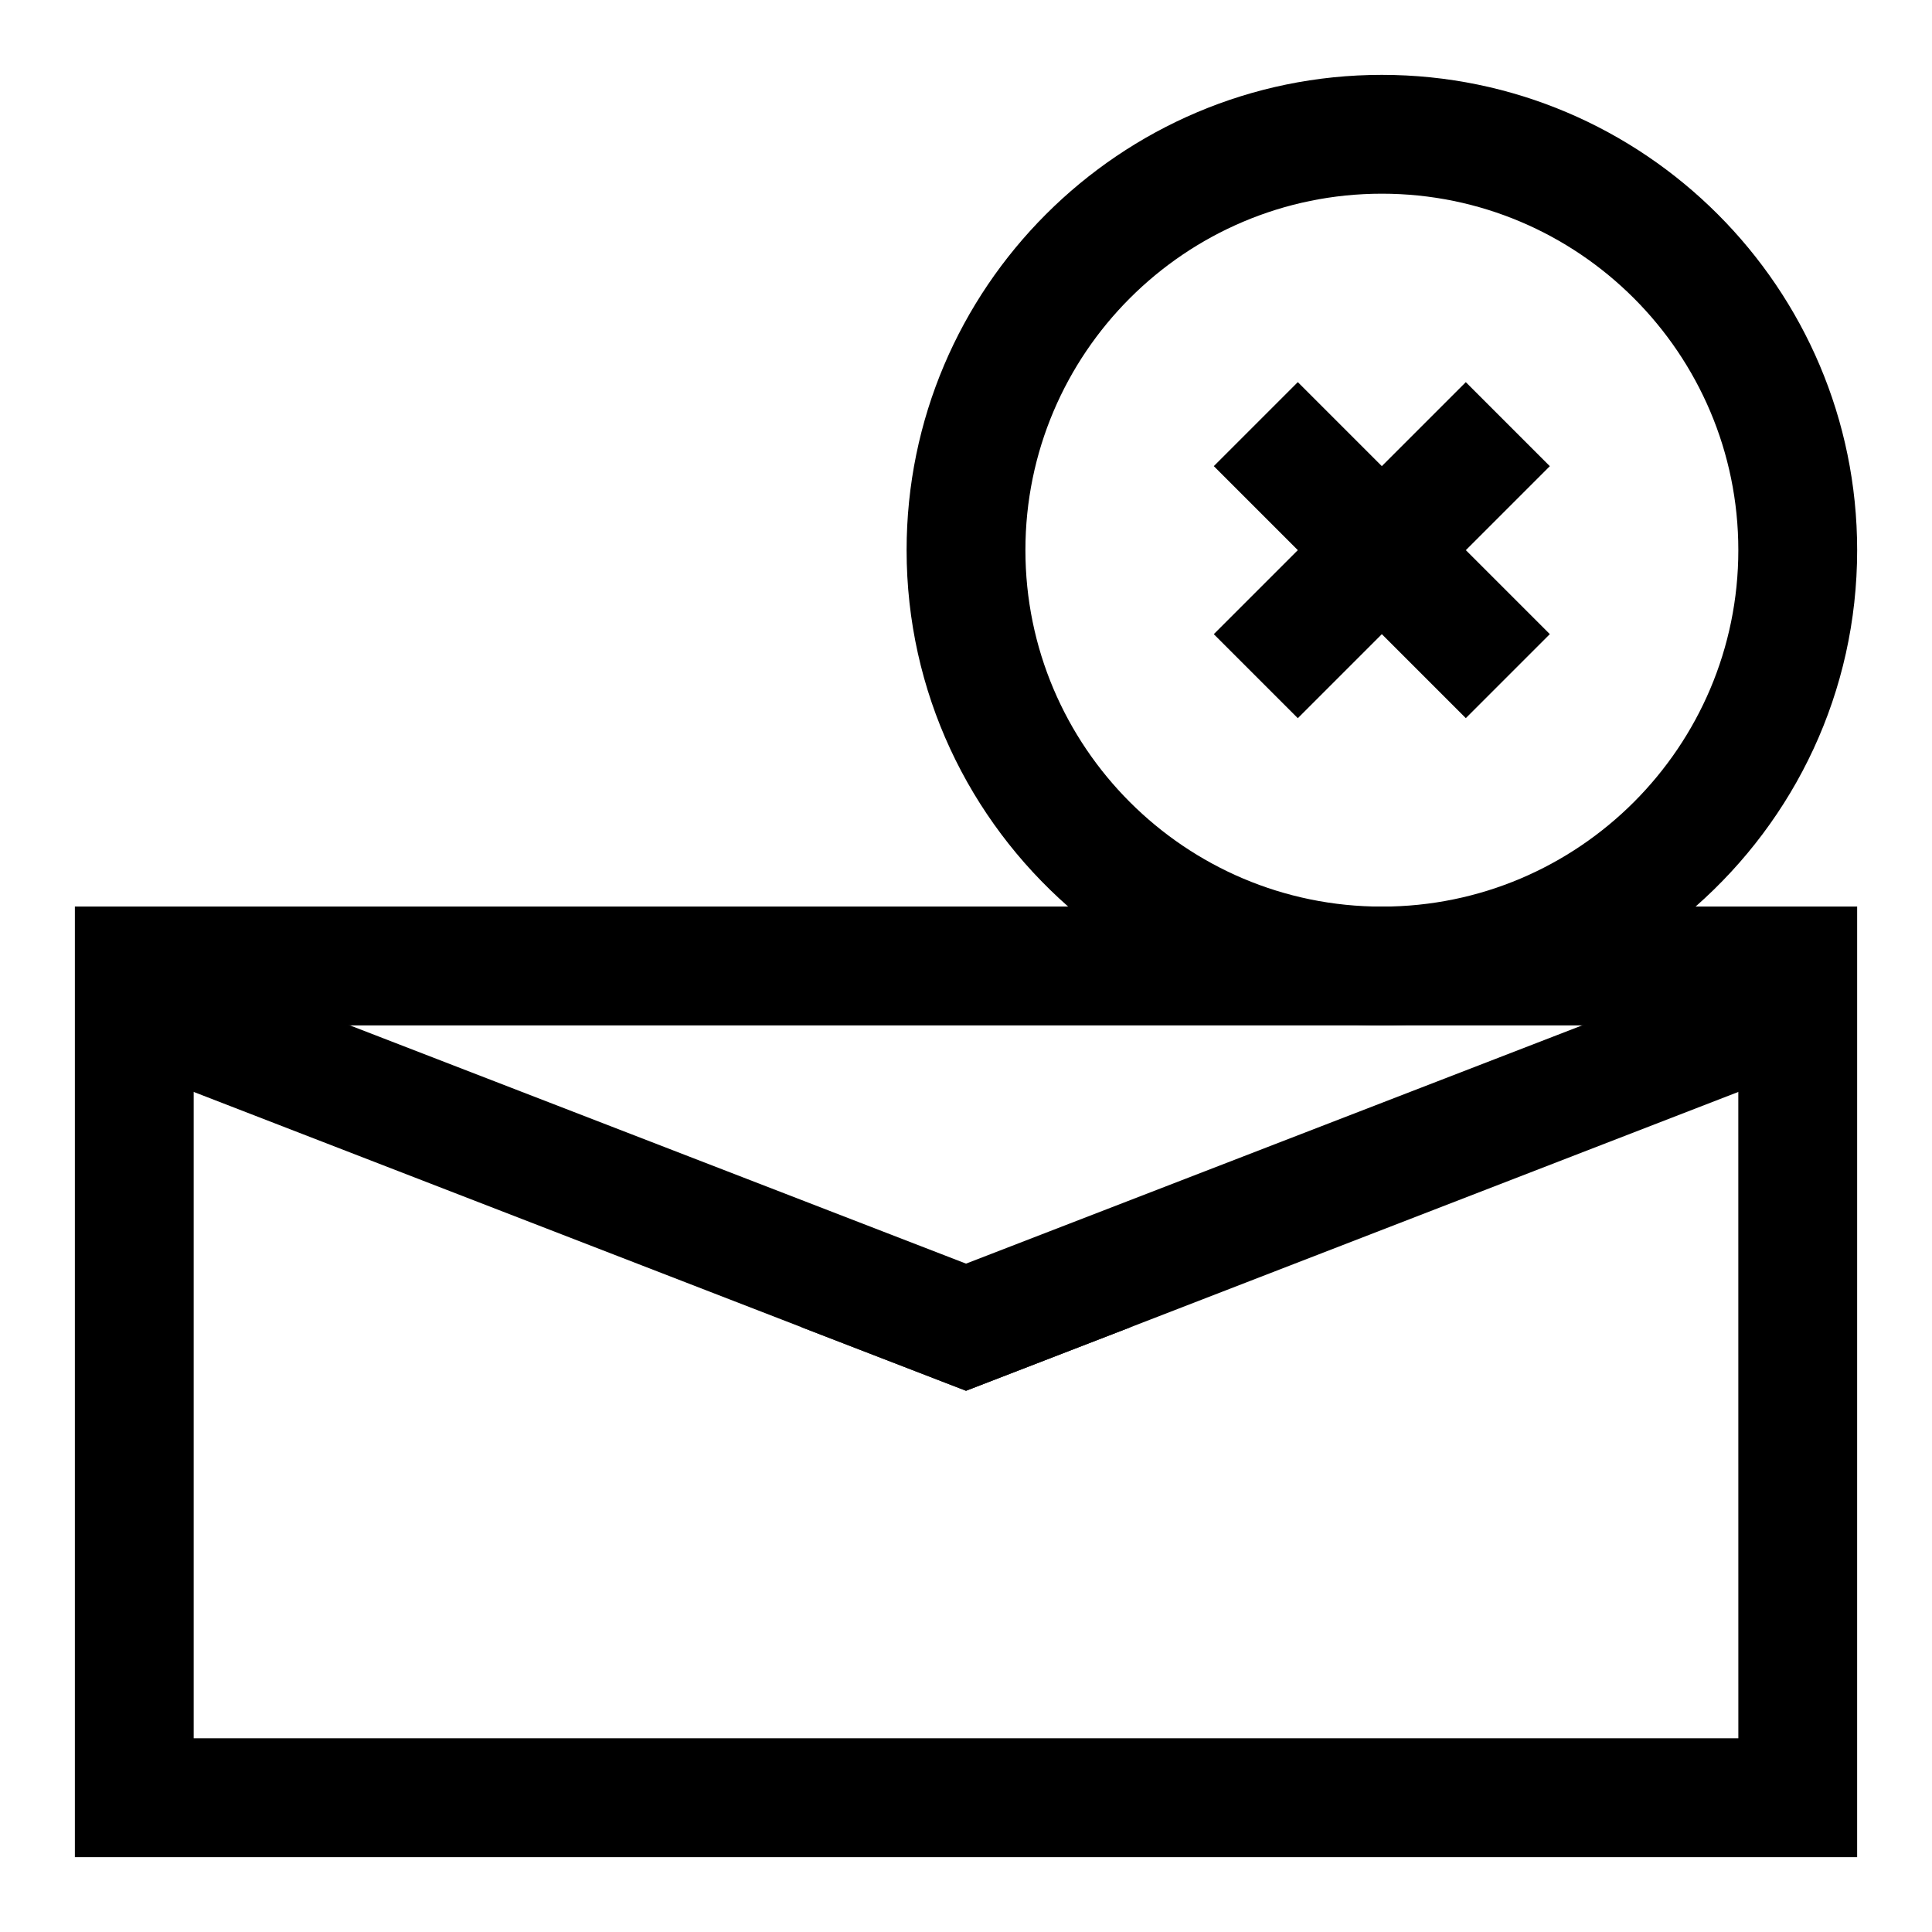
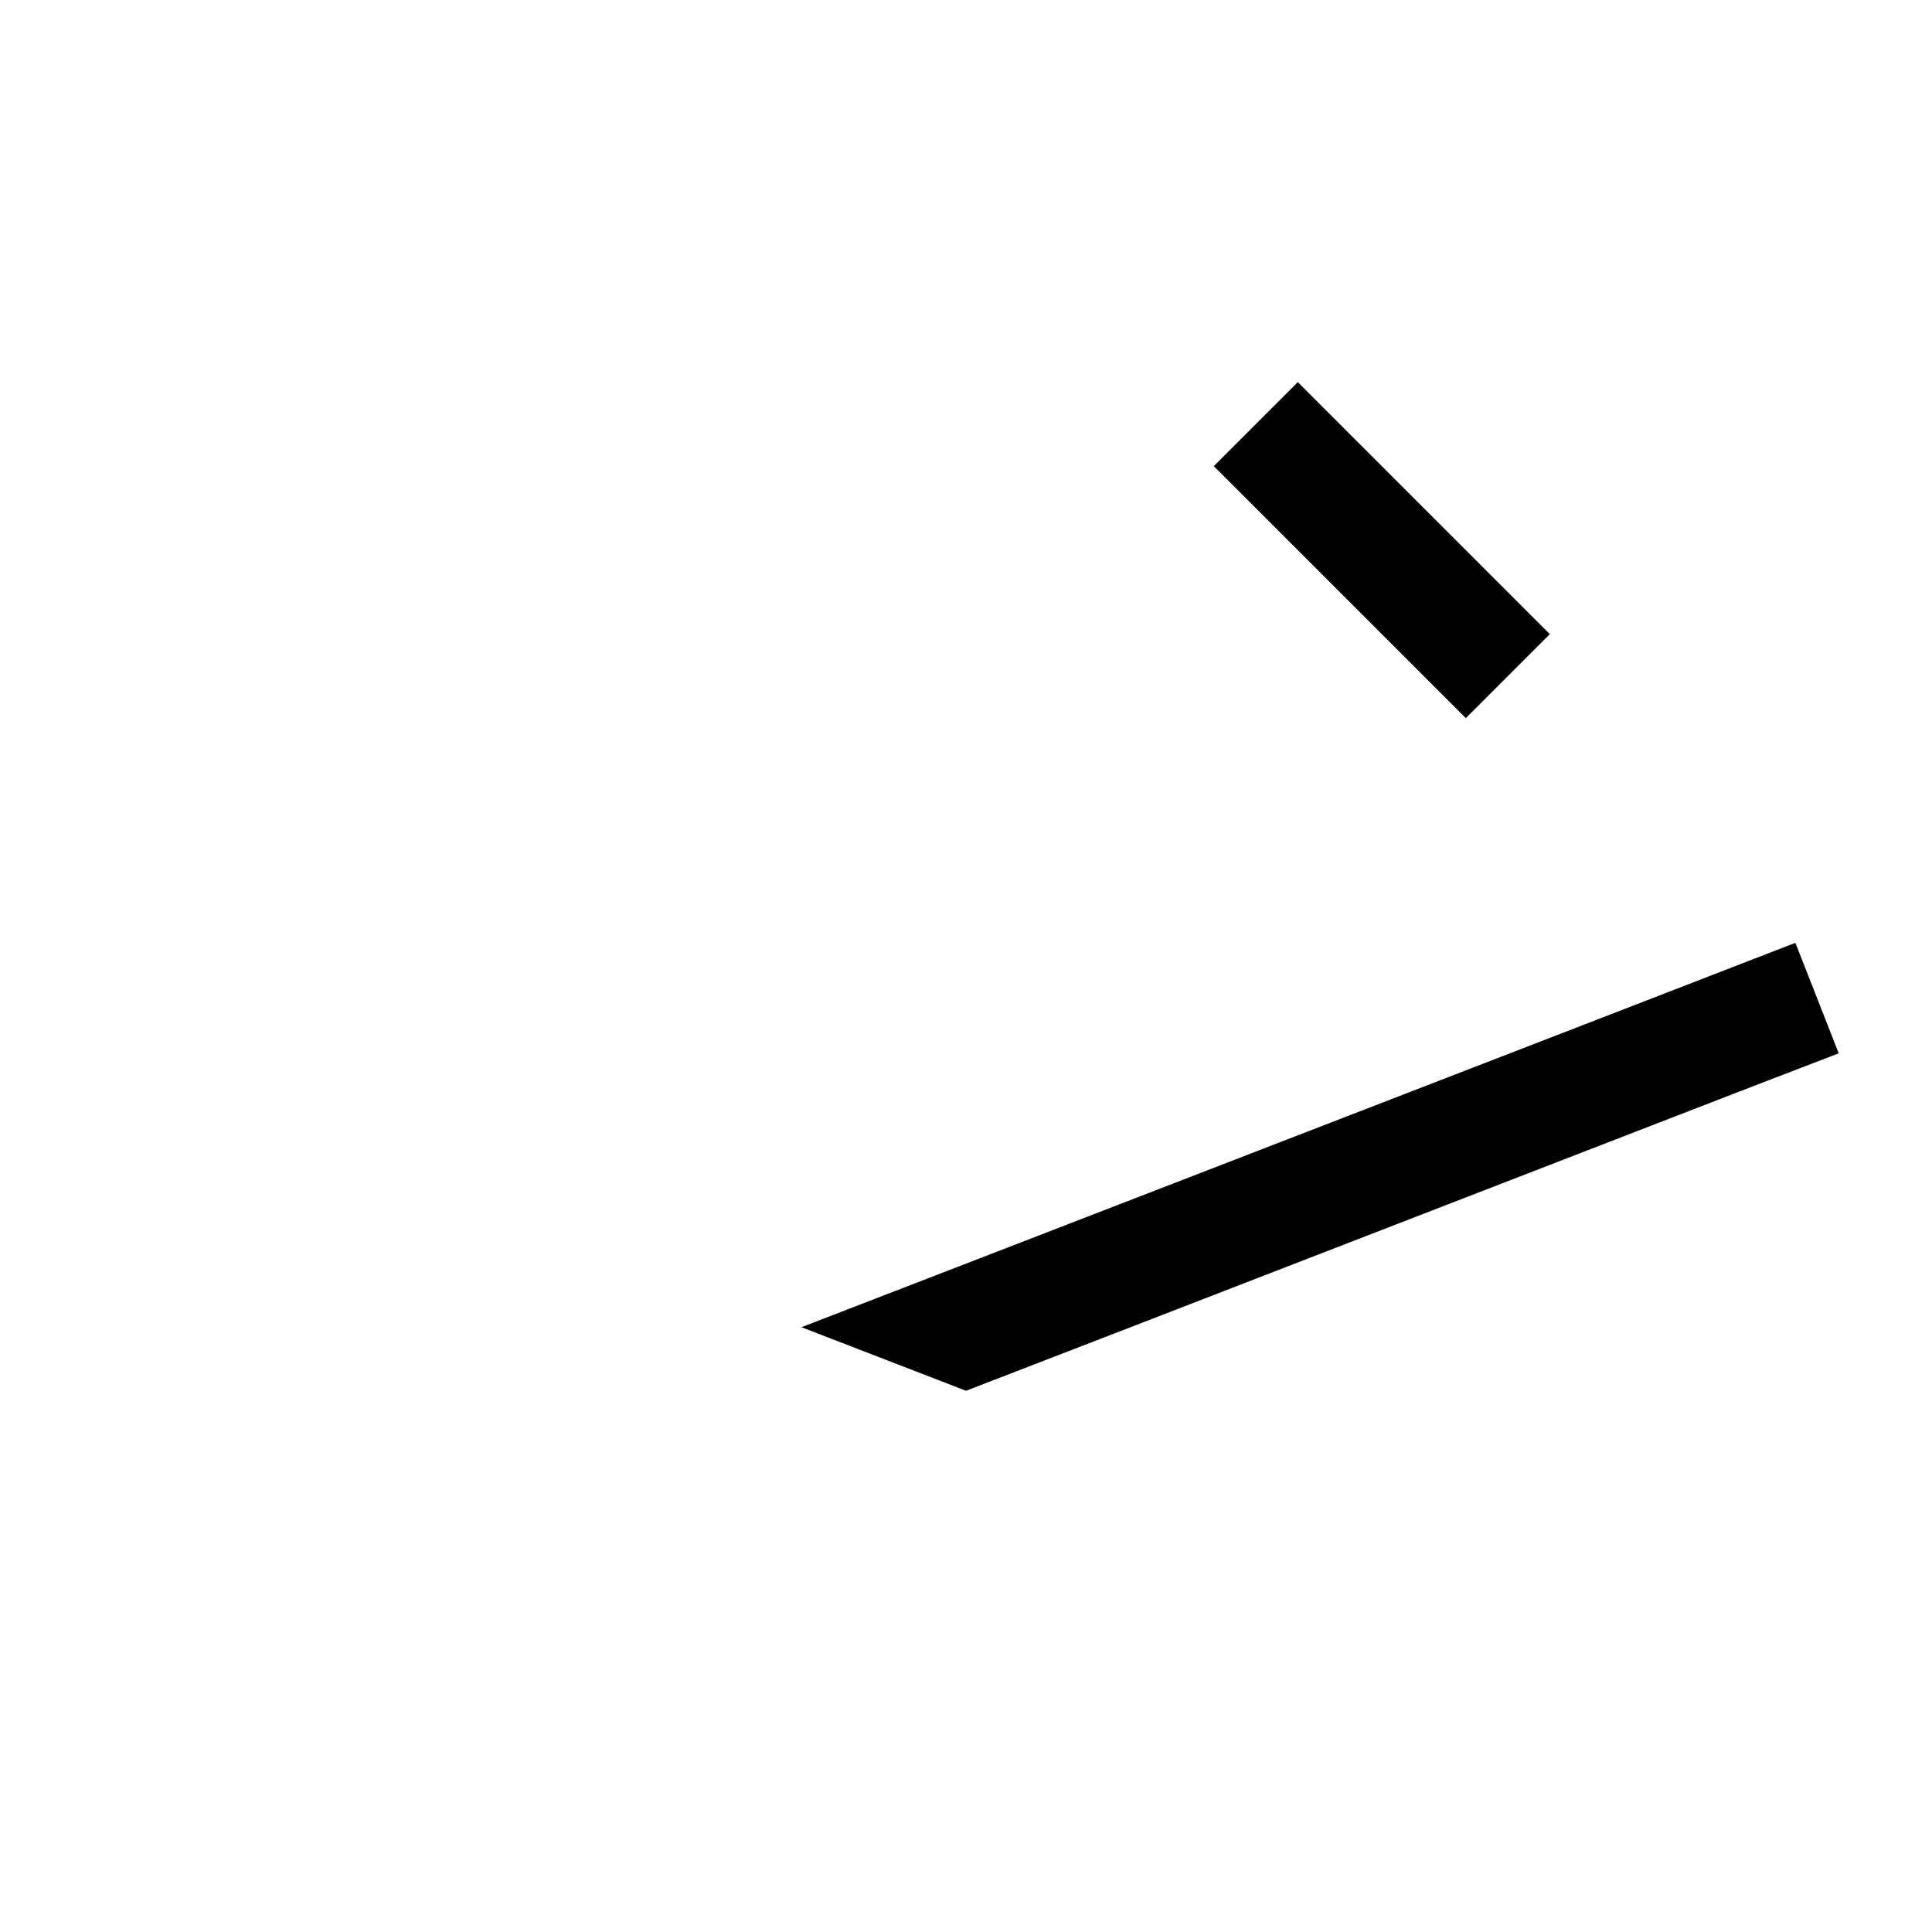
<svg xmlns="http://www.w3.org/2000/svg" fill="#000000" width="800px" height="800px" version="1.1" viewBox="144 144 512 512">
  <g>
-     <path d="m163.84 384.25v251.91h472.32l0.004-251.91zm440.84 220.42h-409.35v-188.93h409.34z" />
-     <path d="m510.21 163.84c-69.43 0-125.95 56.52-125.95 125.95 0 37.629 16.531 71.32 42.824 94.465 22.199 19.523 51.324 31.488 83.129 31.488 31.805 0 60.93-11.965 83.129-31.488 26.293-23.145 42.824-56.836 42.824-94.465 0-69.43-56.523-125.95-125.95-125.95zm0 220.42c-52.113 0-94.465-42.352-94.465-94.465 0-52.113 42.352-94.465 94.465-94.465s94.465 42.352 94.465 94.465c0 52.113-42.352 94.465-94.465 94.465z" />
    <path d="m631.28 423.14-26.605 10.234-161.06 62.348-43.609 16.848-43.613-16.848 43.613-16.848 163.27-63.133 56.52-21.883z" />
-     <path d="m443.61 495.72-43.609 16.848-43.613-16.848-161.06-62.348-26.605-10.234 11.492-29.281 56.523 21.883 163.27 63.133z" />
-     <path d="m465.67 312.06 66.785-66.785 22.266 22.266-66.785 66.785z" />
    <path d="m465.67 267.53 22.266-22.266 66.785 66.785-22.266 22.266z" />
  </g>
</svg>